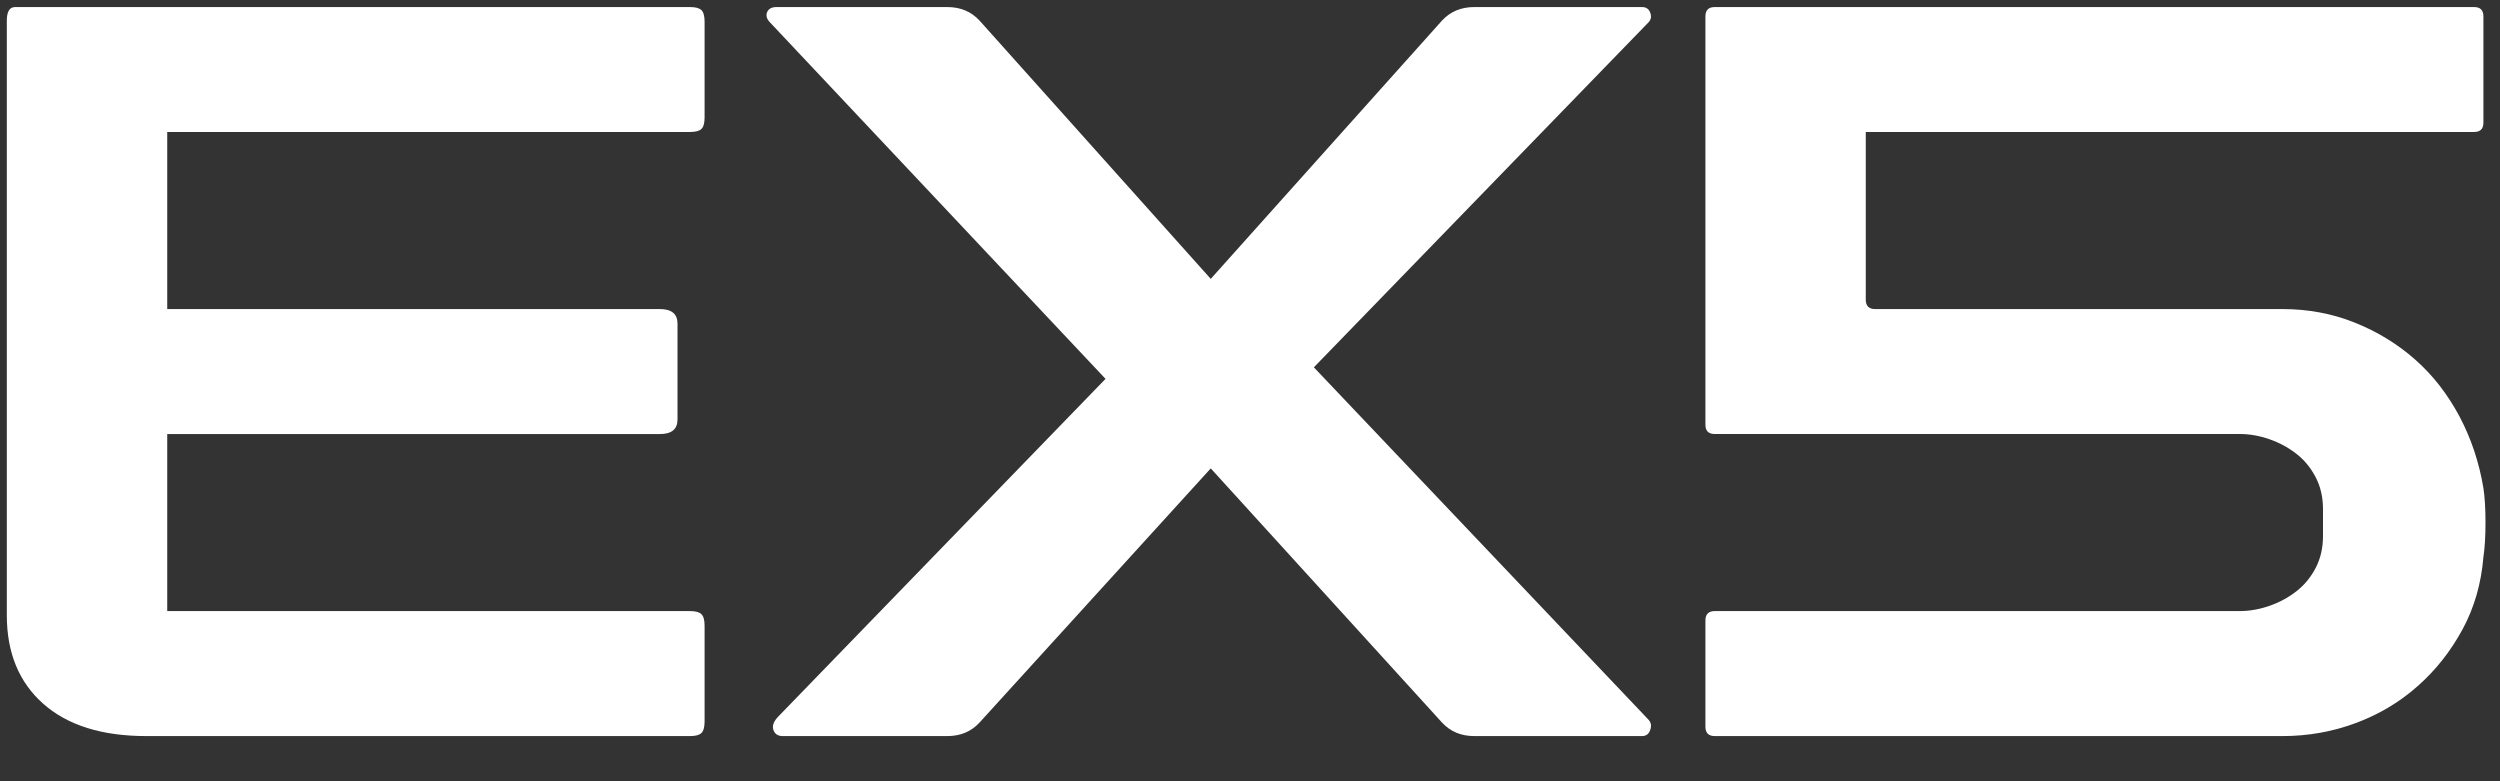
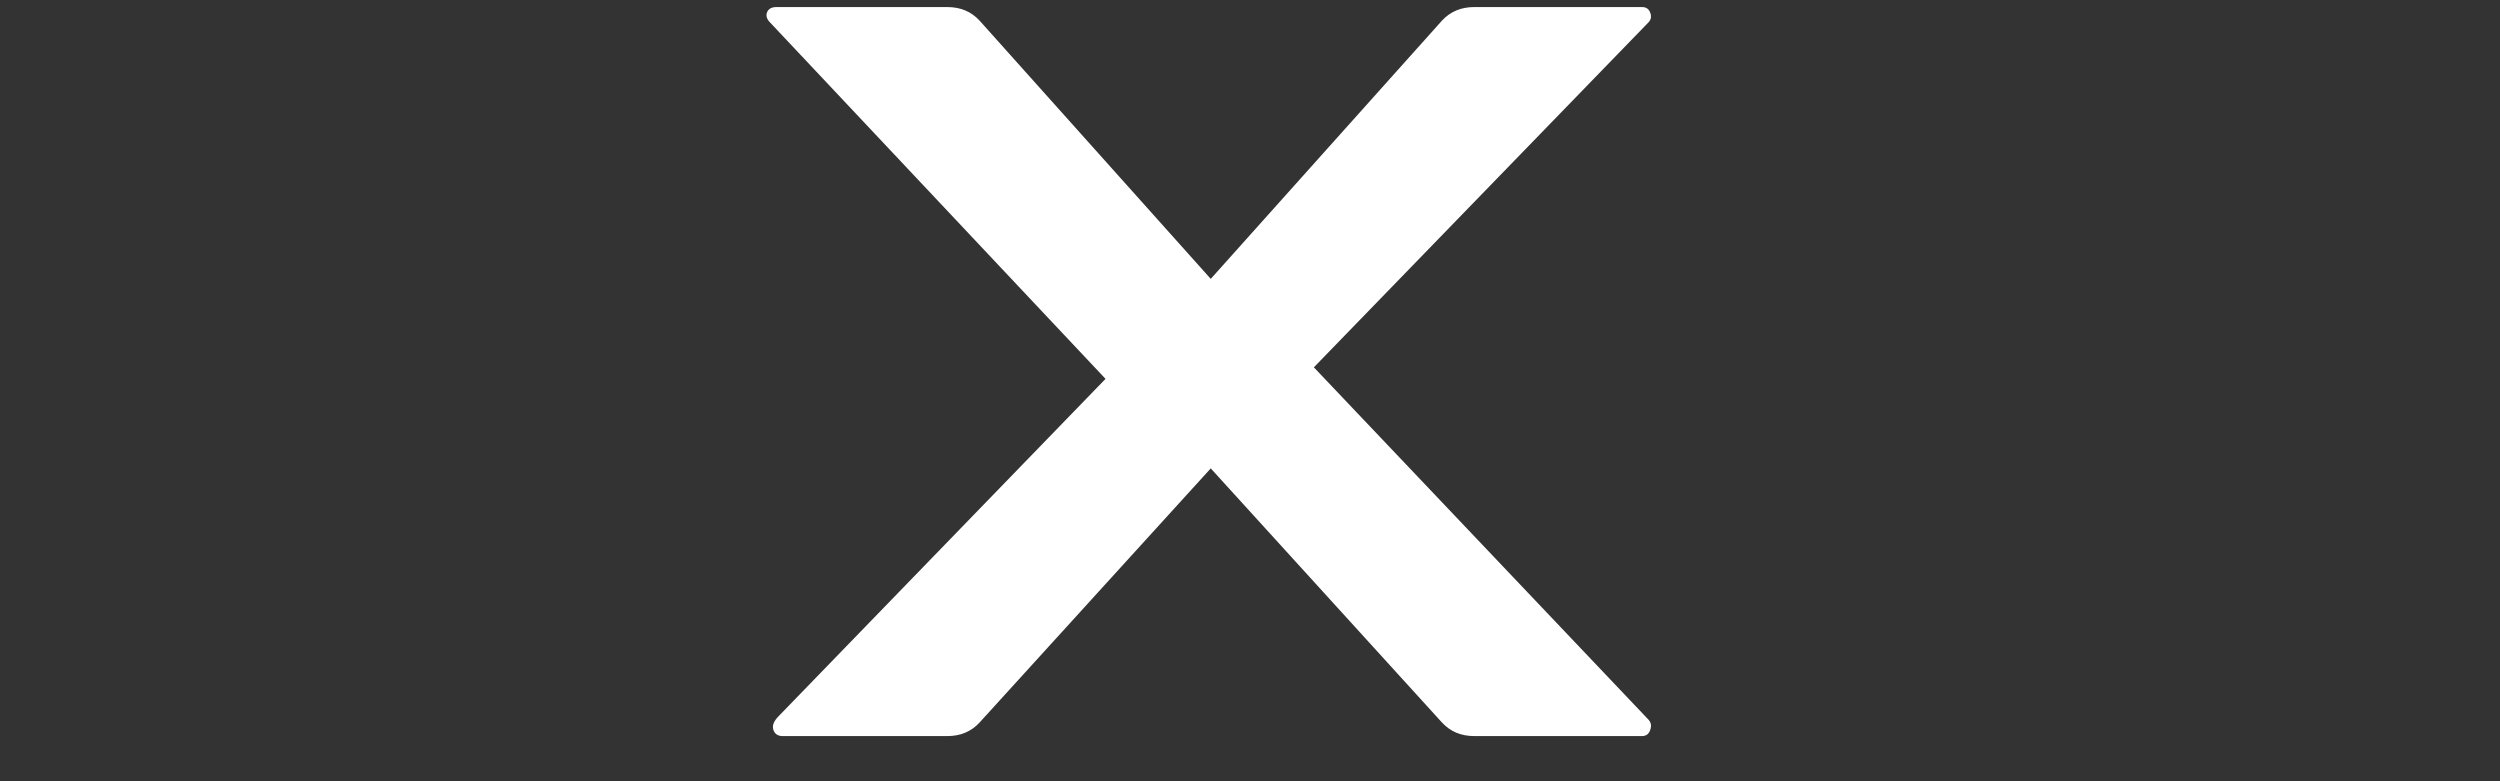
<svg xmlns="http://www.w3.org/2000/svg" width="480px" height="150px" viewBox="0 0 480 150" version="1.1">
  <rect x="0" y="0" width="480" height="150" fill="#333333" stroke="none" />
  <g id="surface1">
-     <path style=" stroke:none;fill-rule:nonzero;fill:rgb(100%,100%,100%);fill-opacity:1;" d="M 1.309 3.953 C 1.309 2.223 1.844 1.355 2.91 1.355 L 132.48 1.355 C 133.551 1.355 134.281 1.555 134.684 1.953 C 135.082 2.355 135.281 3.09 135.281 4.156 L 135.281 22.555 C 135.281 23.621 135.082 24.355 134.684 24.754 C 134.281 25.141 133.551 25.34 132.48 25.34 L 32.109 25.34 L 32.109 59.34 L 126.684 59.34 C 128.949 59.34 130.082 60.273 130.082 62.141 L 130.082 80.543 C 130.082 82.406 128.949 83.34 126.684 83.34 L 32.109 83.34 L 32.109 117.328 L 132.48 117.328 C 133.551 117.328 134.281 117.527 134.684 117.93 C 135.082 118.328 135.281 119.062 135.281 120.129 L 135.281 138.527 C 135.281 139.594 135.082 140.328 134.684 140.727 C 134.281 141.129 133.551 141.328 132.48 141.328 L 28.109 141.328 C 19.574 141.328 12.977 139.262 8.309 135.129 C 3.641 130.996 1.309 125.328 1.309 118.129 Z M 1.309 3.953 " />
    <path style=" stroke:none;fill-rule:nonzero;fill:rgb(100%,100%,100%);fill-opacity:1;" d="M 315.262 1.355 C 316.062 1.355 316.582 1.715 316.848 2.449 C 317.129 3.18 316.996 3.82 316.449 4.355 L 252.262 70.527 L 316.449 138.113 C 316.996 138.66 317.129 139.328 316.848 140.129 C 316.582 140.93 316.062 141.328 315.262 141.328 L 283.062 141.328 C 280.527 141.328 278.465 140.461 276.863 138.727 L 232.465 89.93 L 188.074 138.727 C 186.477 140.461 184.422 141.328 181.875 141.328 L 150.289 141.328 C 149.355 141.328 148.758 140.93 148.488 140.129 C 148.223 139.328 148.555 138.461 149.477 137.527 L 212.262 72.742 L 147.891 4.355 C 147.211 3.688 147.023 3.02 147.277 2.355 C 147.555 1.688 148.156 1.355 149.09 1.355 L 181.875 1.355 C 184.422 1.355 186.477 2.223 188.074 3.953 L 232.465 53.543 L 276.863 3.953 C 278.465 2.223 280.527 1.355 283.062 1.355 Z M 315.262 1.355 " />
-     <path style=" stroke:none;fill-rule:nonzero;fill:rgb(100%,100%,100%);fill-opacity:1;" d="M 475.016 1.355 C 476.215 1.355 476.816 1.941 476.816 3.156 L 476.816 23.555 C 476.816 24.742 476.215 25.34 475.016 25.34 L 358.227 25.34 L 358.227 57.543 C 358.227 58.742 358.84 59.34 360.027 59.34 L 438.215 59.34 C 443.148 59.34 447.789 60.207 452.109 61.941 C 456.441 63.676 460.309 66.035 463.707 69.035 C 467.109 72.035 469.934 75.676 472.215 79.941 C 474.469 84.195 476 88.809 476.816 93.727 C 477.066 95.328 477.215 97.527 477.215 100.328 C 477.215 103.129 477.066 105.328 476.816 106.93 C 476.402 111.996 475.082 116.637 472.816 120.82 C 470.535 125.02 467.68 128.66 464.199 131.727 C 460.746 134.797 456.789 137.156 452.32 138.82 C 447.855 140.488 443.148 141.328 438.215 141.328 L 329.242 141.328 C 328.039 141.328 327.441 140.727 327.441 139.527 L 327.441 119.129 C 327.441 117.93 328.039 117.328 329.242 117.328 L 430.016 117.328 C 431.895 117.328 433.789 116.996 435.723 116.328 C 437.641 115.66 439.375 114.727 440.906 113.527 C 442.453 112.328 443.68 110.82 444.613 109.035 C 445.547 107.223 446.016 105.195 446.016 102.93 L 446.016 97.727 C 446.016 95.477 445.547 93.434 444.613 91.637 C 443.68 89.836 442.453 88.328 440.906 87.129 C 439.375 85.93 437.641 84.996 435.723 84.328 C 433.789 83.66 431.895 83.328 430.016 83.328 L 329.242 83.328 C 328.039 83.328 327.441 82.742 327.441 81.543 L 327.441 3.156 C 327.441 1.941 328.039 1.355 329.242 1.355 Z M 475.016 1.355 " />
  </g>
</svg>